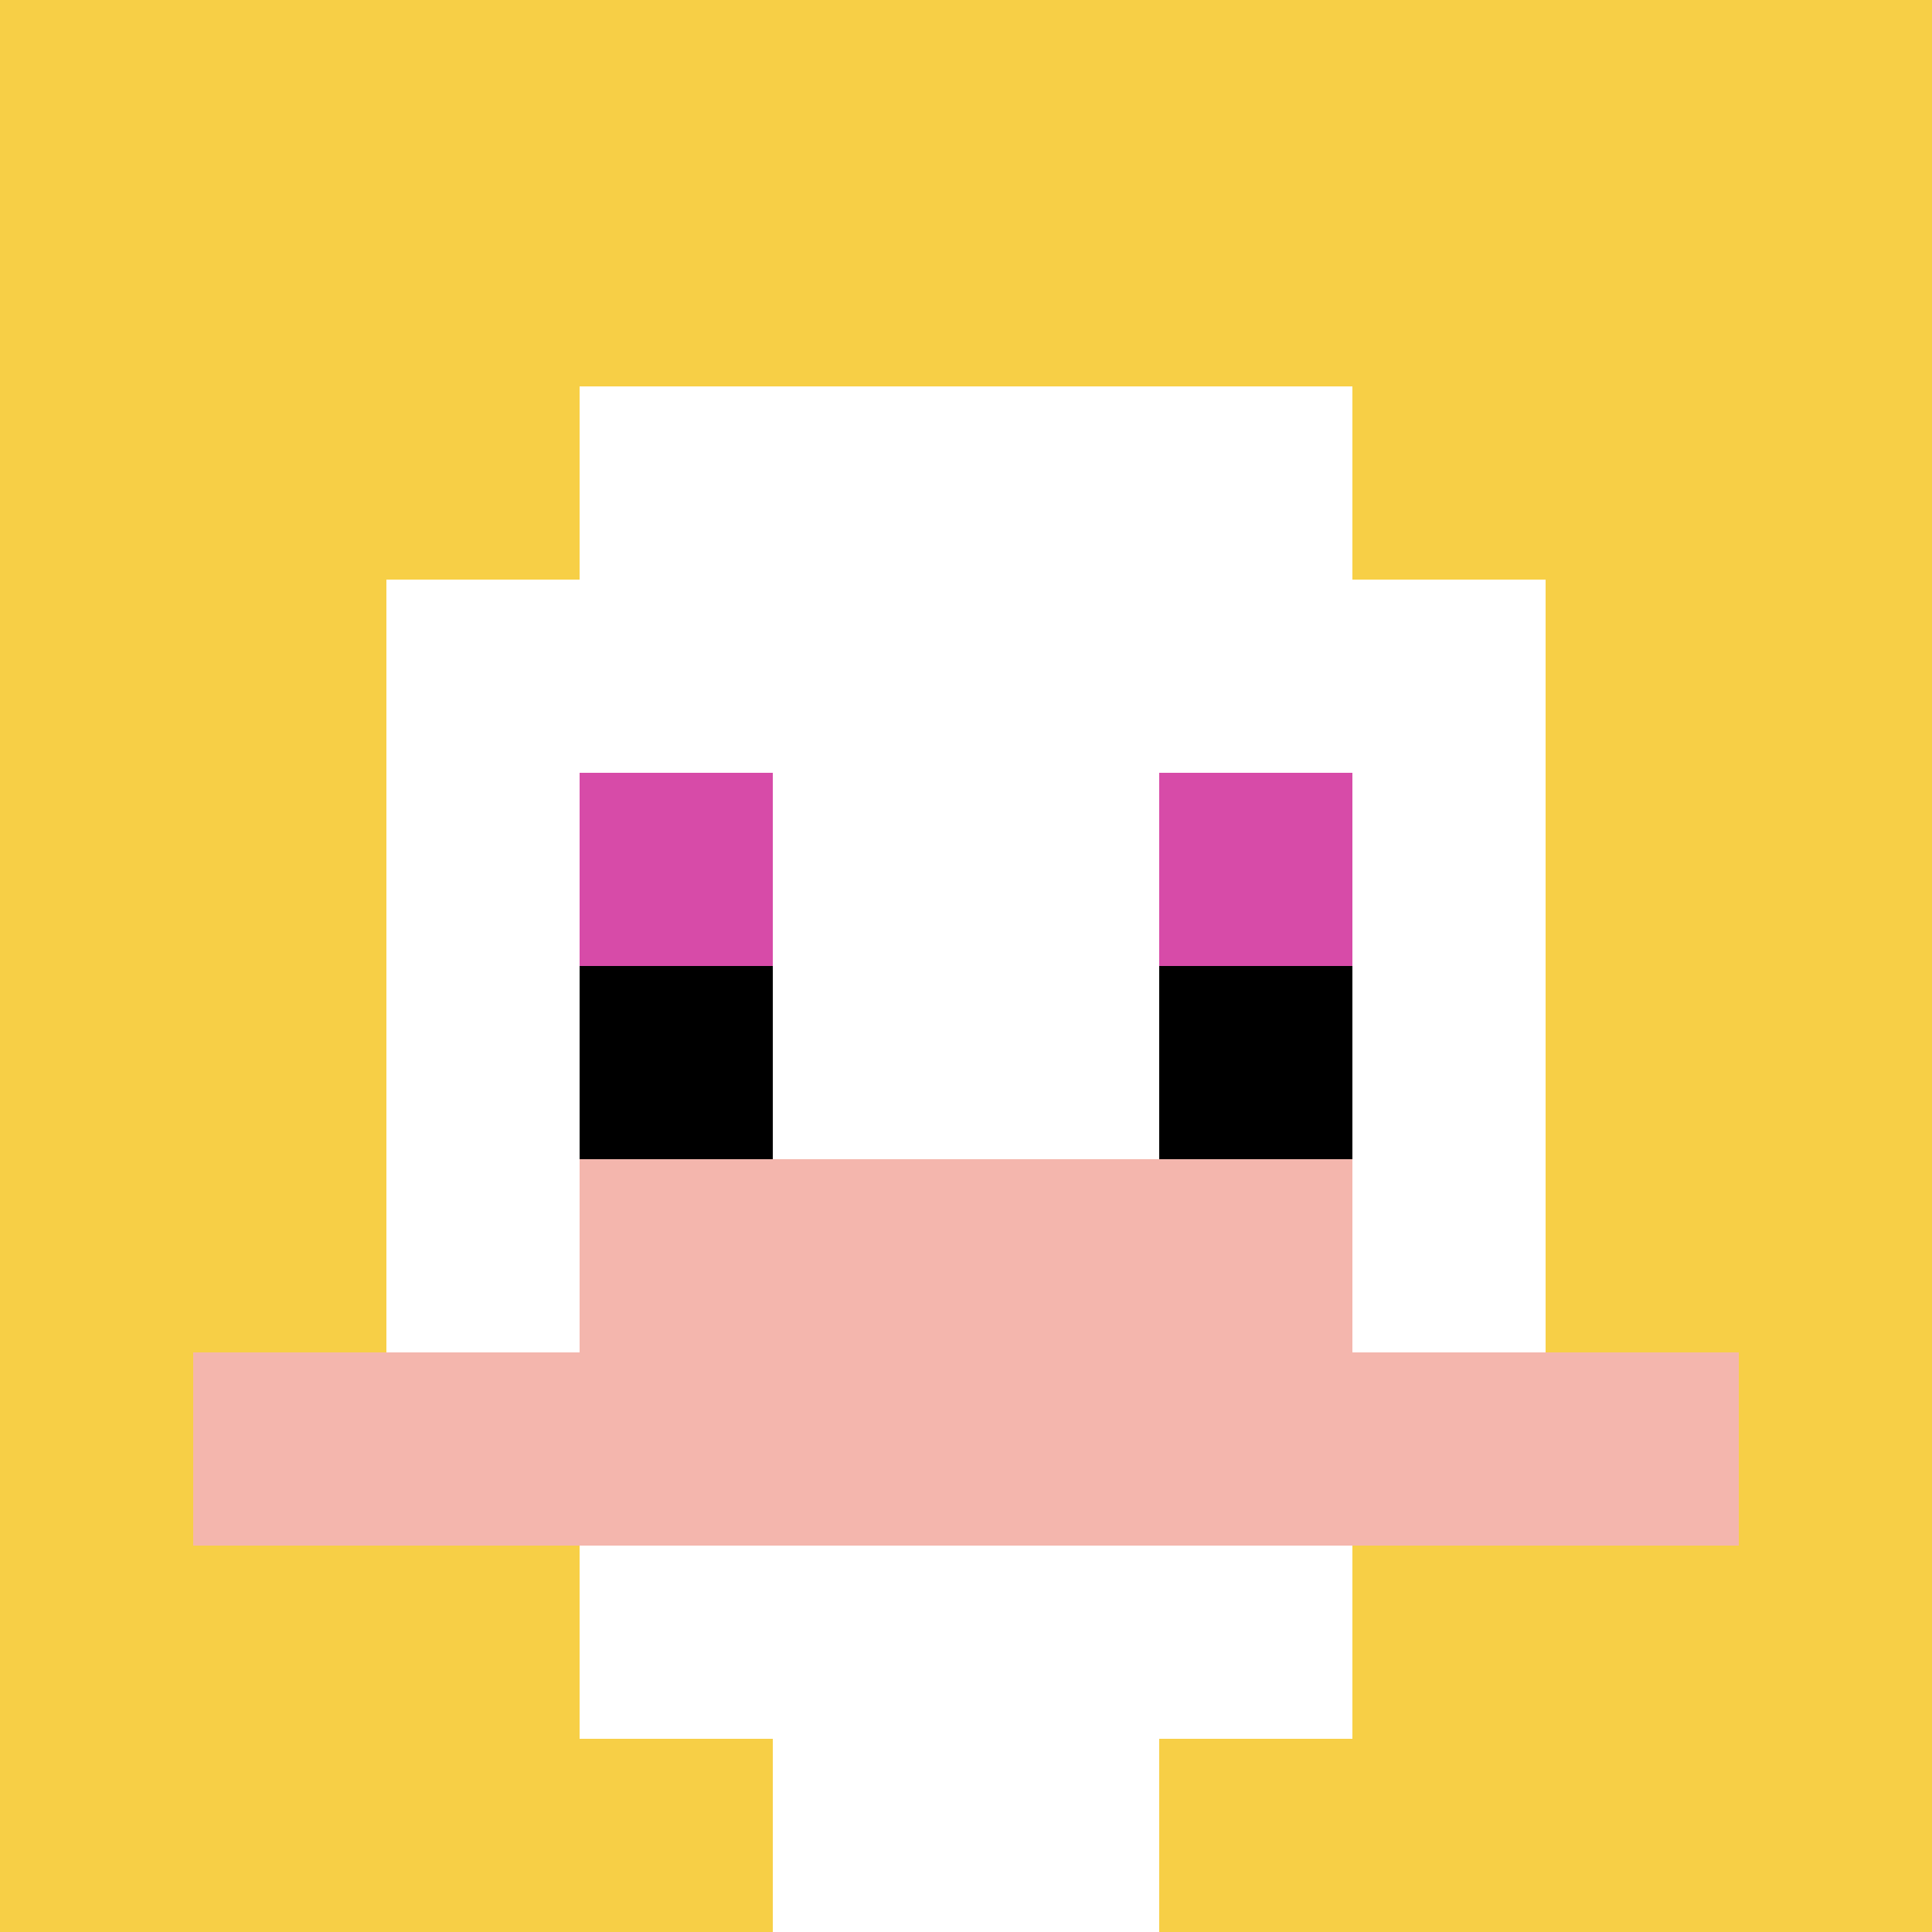
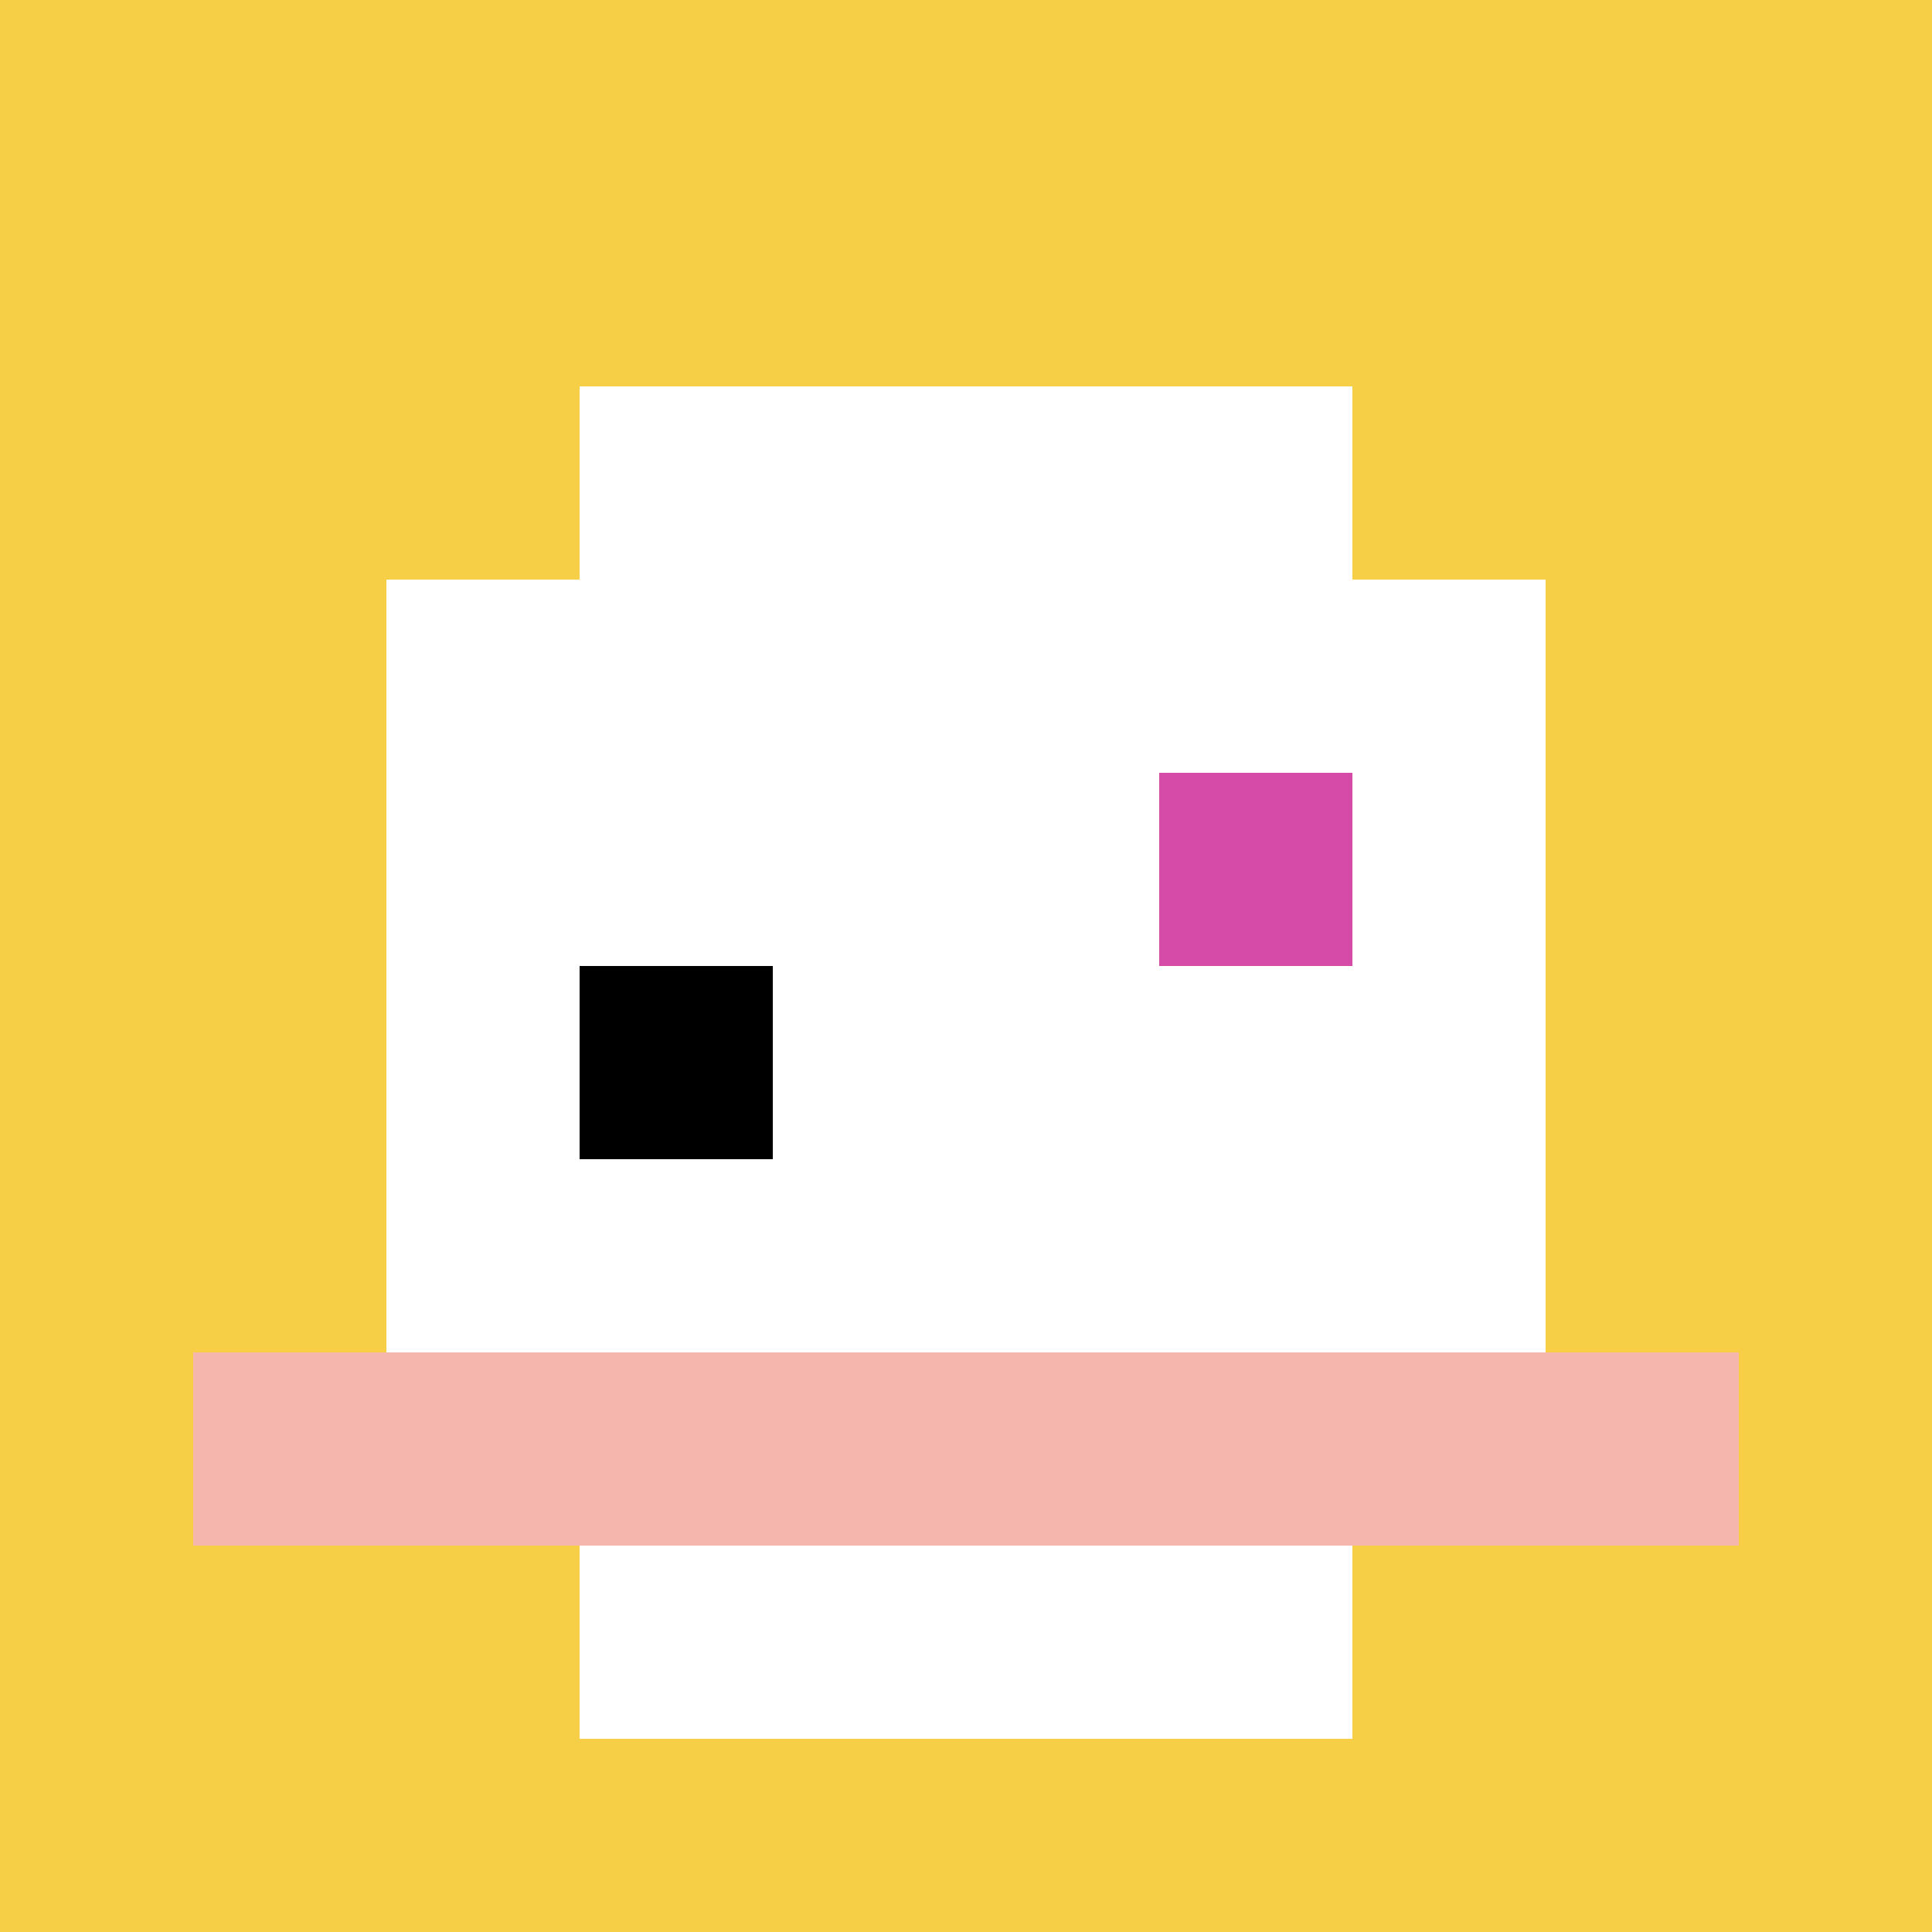
<svg xmlns="http://www.w3.org/2000/svg" version="1.1" width="500" height="500">
  <title>'goose-pfp-759802' by Dmitri Cherniak</title>
  <desc>seed=759802
backgroundColor=#ffffff
padding=20
innerPadding=0
timeout=500
dimension=1
border=false
Save=function(){return n.handleSave()}
frame=1152

Rendered at Wed Oct 04 2023 15:35:04 GMT+1100 (Australian Eastern Daylight Time)
Generated in &lt;1ms
</desc>
  <defs />
  <rect width="100%" height="100%" fill="#ffffff" />
  <g>
    <g id="0-0">
      <rect x="0" y="0" height="500" width="500" fill="#F7CF46" />
      <g>
        <rect id="0-0-3-2-4-7" x="150" y="100" width="200" height="350" fill="#ffffff" />
        <rect id="0-0-2-3-6-5" x="100" y="150" width="300" height="250" fill="#ffffff" />
-         <rect id="0-0-4-8-2-2" x="200" y="400" width="100" height="100" fill="#ffffff" />
        <rect id="0-0-1-7-8-1" x="50" y="350" width="400" height="50" fill="#F4B6AD" />
-         <rect id="0-0-3-6-4-2" x="150" y="300" width="200" height="100" fill="#F4B6AD" />
-         <rect id="0-0-3-4-1-1" x="150" y="200" width="50" height="50" fill="#D74BA8" />
        <rect id="0-0-6-4-1-1" x="300" y="200" width="50" height="50" fill="#D74BA8" />
        <rect id="0-0-3-5-1-1" x="150" y="250" width="50" height="50" fill="#000000" />
-         <rect id="0-0-6-5-1-1" x="300" y="250" width="50" height="50" fill="#000000" />
      </g>
      <rect x="0" y="0" stroke="white" stroke-width="0" height="500" width="500" fill="none" />
    </g>
  </g>
</svg>